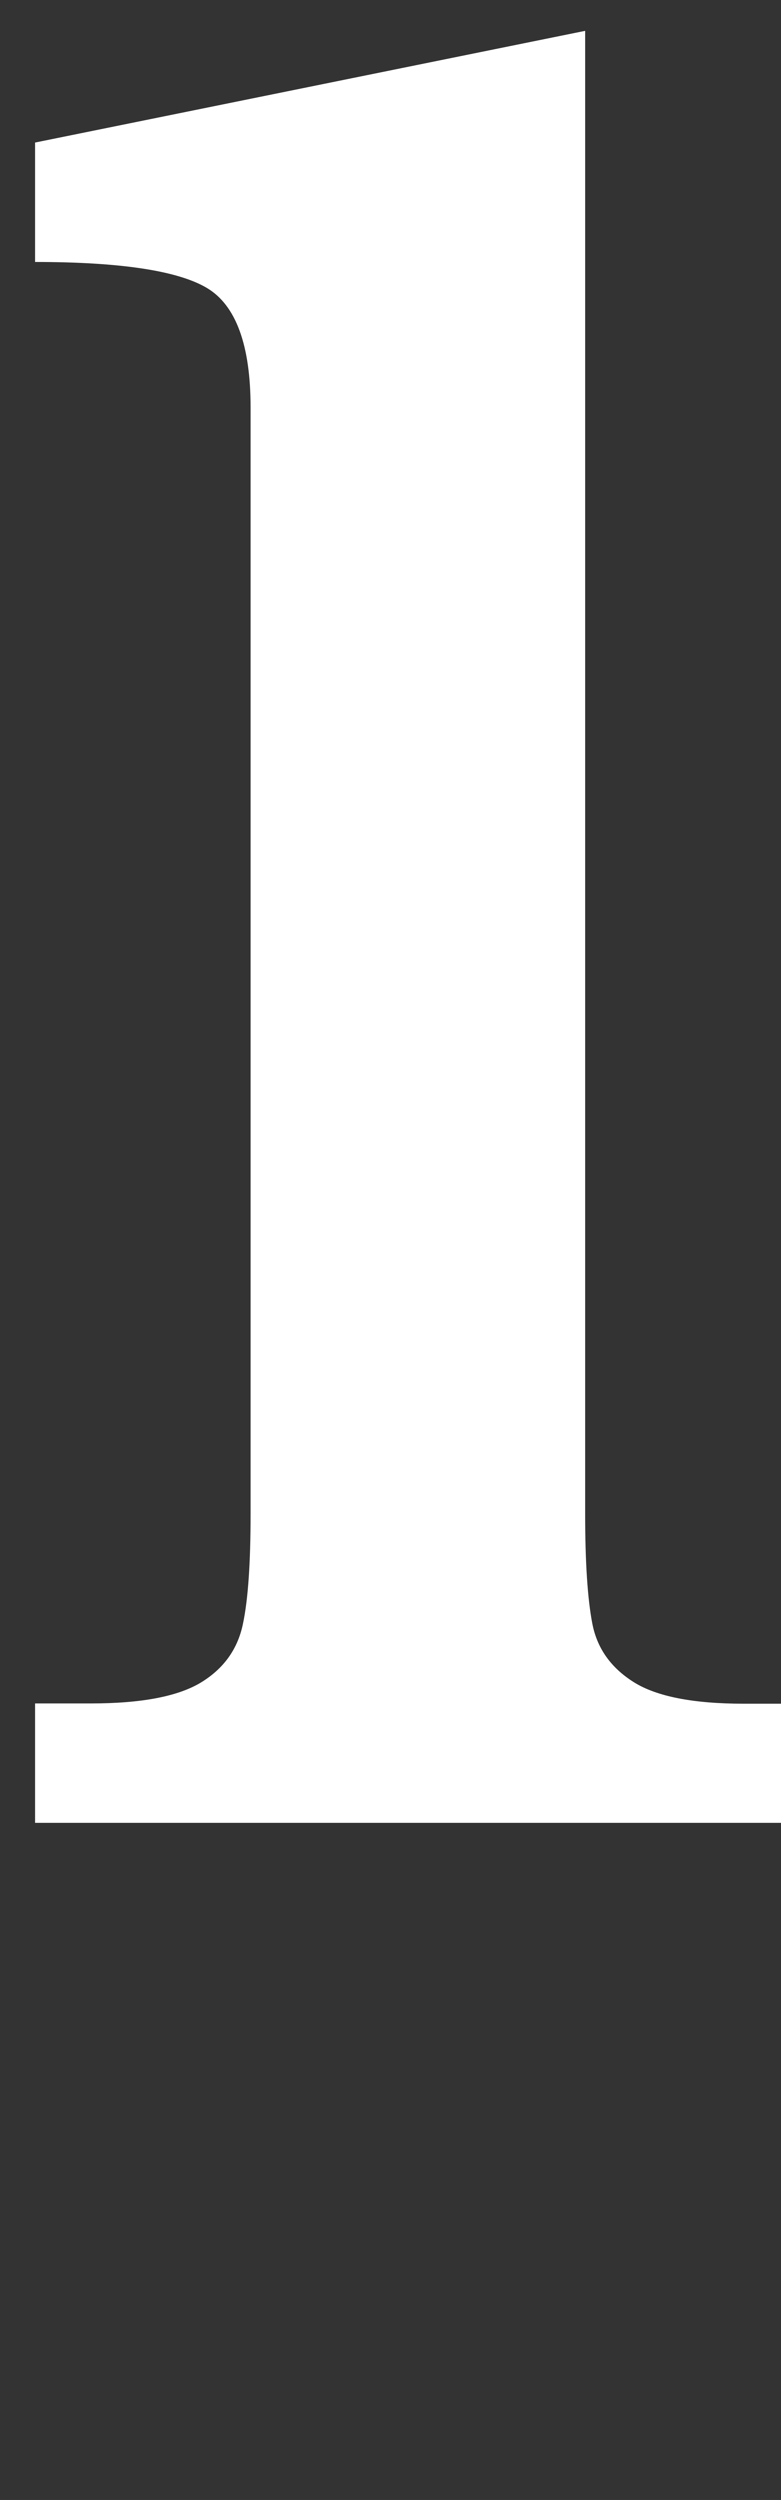
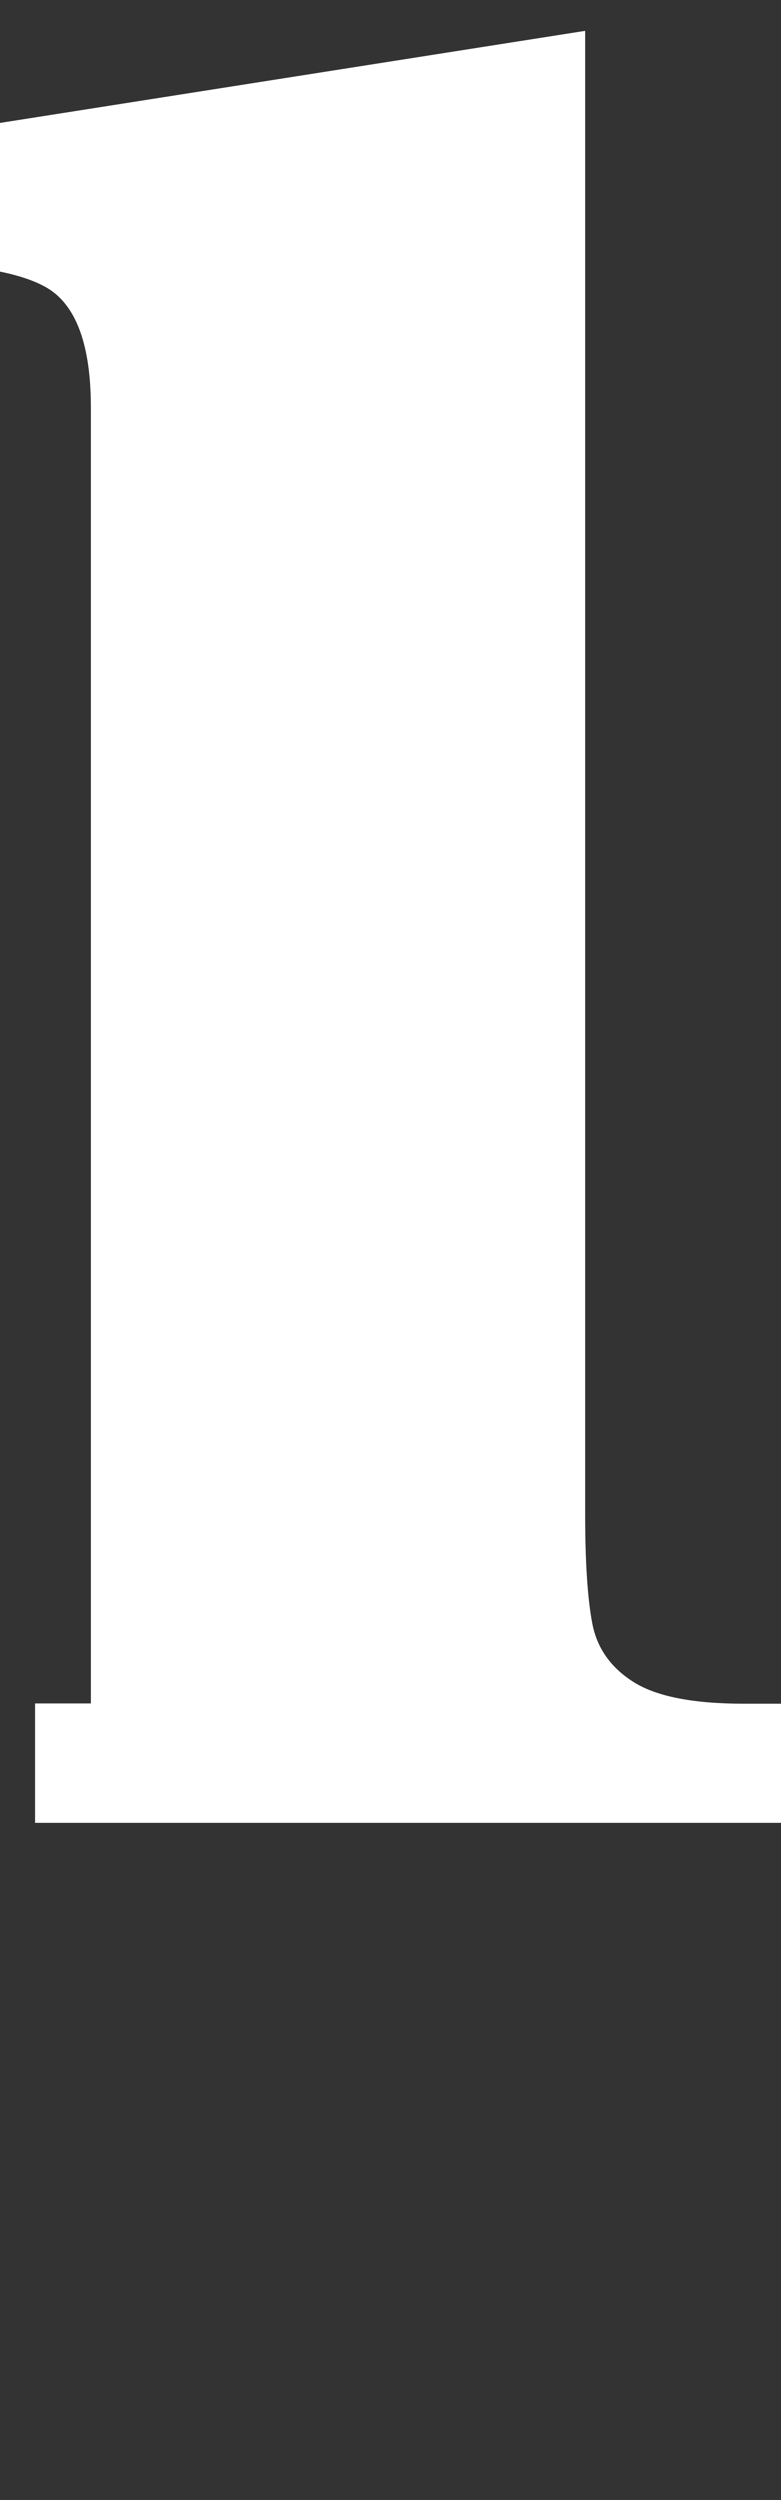
<svg xmlns="http://www.w3.org/2000/svg" id="_レイヤー_2" data-name="レイヤー 2" viewBox="0 0 29.39 94">
  <rect x="0" y="0" width="29.39" height="94" fill="#333333" stroke="none" />
  <defs>
    <style>
      .cls-1 {
        fill: #fff;
      }
    </style>
  </defs>
-   <path class="cls-1" d="M29.39,68.54H1.32v-4.49h2.1c1.89,0,3.26-.26,4.13-.78.86-.52,1.39-1.25,1.59-2.2.2-.94.29-2.33.29-4.15V15.32c0-2.34-.55-3.84-1.64-4.49-1.09-.65-3.25-.98-6.47-.98v-4.49L22.02,1.16v55.76c0,1.82.09,3.2.27,4.13.18.93.7,1.66,1.56,2.2.86.54,2.24.81,4.13.81h1.42v4.49Z" />
+   <path class="cls-1" d="M29.39,68.54H1.32v-4.49h2.1V15.32c0-2.34-.55-3.84-1.64-4.49-1.09-.65-3.25-.98-6.47-.98v-4.49L22.02,1.16v55.76c0,1.82.09,3.2.27,4.13.18.93.7,1.66,1.56,2.2.86.54,2.24.81,4.13.81h1.42v4.49Z" />
</svg>